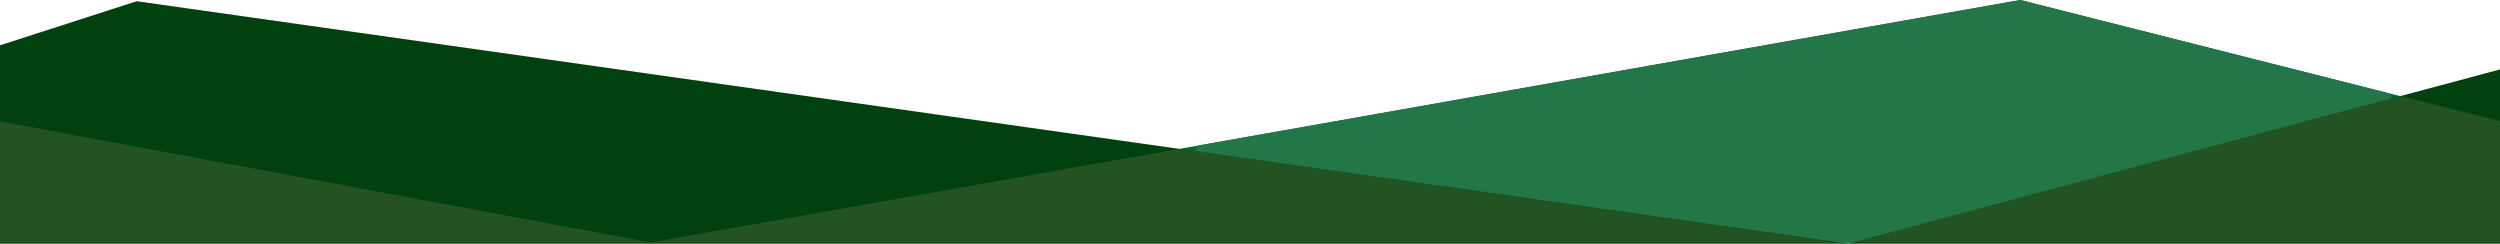
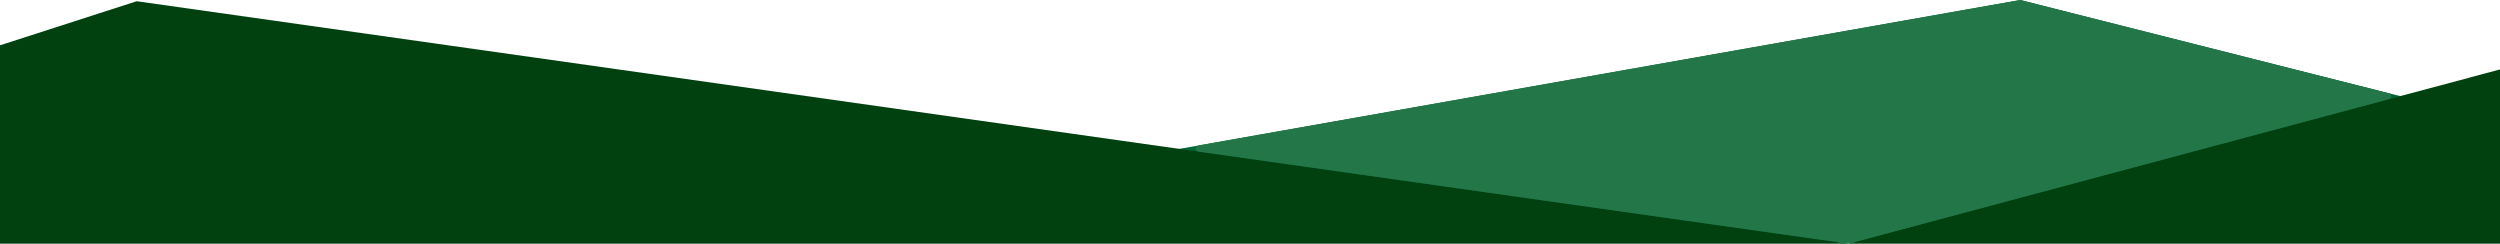
<svg xmlns="http://www.w3.org/2000/svg" version="1.1" id="レイヤー_1" x="0px" y="0px" viewBox="0 0 1026 100" enable-background="new 0 0 1026 100" xml:space="preserve">
  <g>
    <polyline fill="#006837" points="0,99.5 513,99.5 1026,99.5 1026,49.8 829.1,0 267.1,99.5 0,49.8 0,99.5  " />
    <polyline fill="#00410F" points="1026,100 513,100 0,100 0,18.6 56.1,0.5 758.6,100 1026,28.5 1026,50.2 1026,100  " />
-     <path fill="#237647" d="M829.1,0L491.8,59.7c-1.4,0.3-1.4,2.3,0,2.5L755,99.5c0.1,0,0.1,0.5,0.2,0.5h5.1c0.1,0,0.2-0.5,0.3-0.5   l219.8-58.8c1.3-0.3,1.2-2.1,0-2.4L829.1,0" />
-     <path fill="#235323" d="M0,49.8v49.8h513h242.1L484,61.1L267.1,99.5L0,49.8 M985.1,39.4L985.1,39.4L760.4,99.5H1026V50.2v-0.5   L985.1,39.4" />
+     <path fill="#237647" d="M829.1,0L491.8,59.7c-1.4,0.3-1.4,2.3,0,2.5L755,99.5c0.1,0,0.1,0.5,0.2,0.5h5.1c0.1,0,0.2-0.5,0.3-0.5   l219.8-58.8c1.3-0.3,1.2-2.1,0-2.4" />
  </g>
  <g>
</g>
  <g>
</g>
  <g>
</g>
  <g>
</g>
  <g>
</g>
  <g>
</g>
  <g>
</g>
  <g>
</g>
  <g>
</g>
  <g>
</g>
  <g>
</g>
  <g>
</g>
  <g>
</g>
  <g>
</g>
  <g>
</g>
</svg>